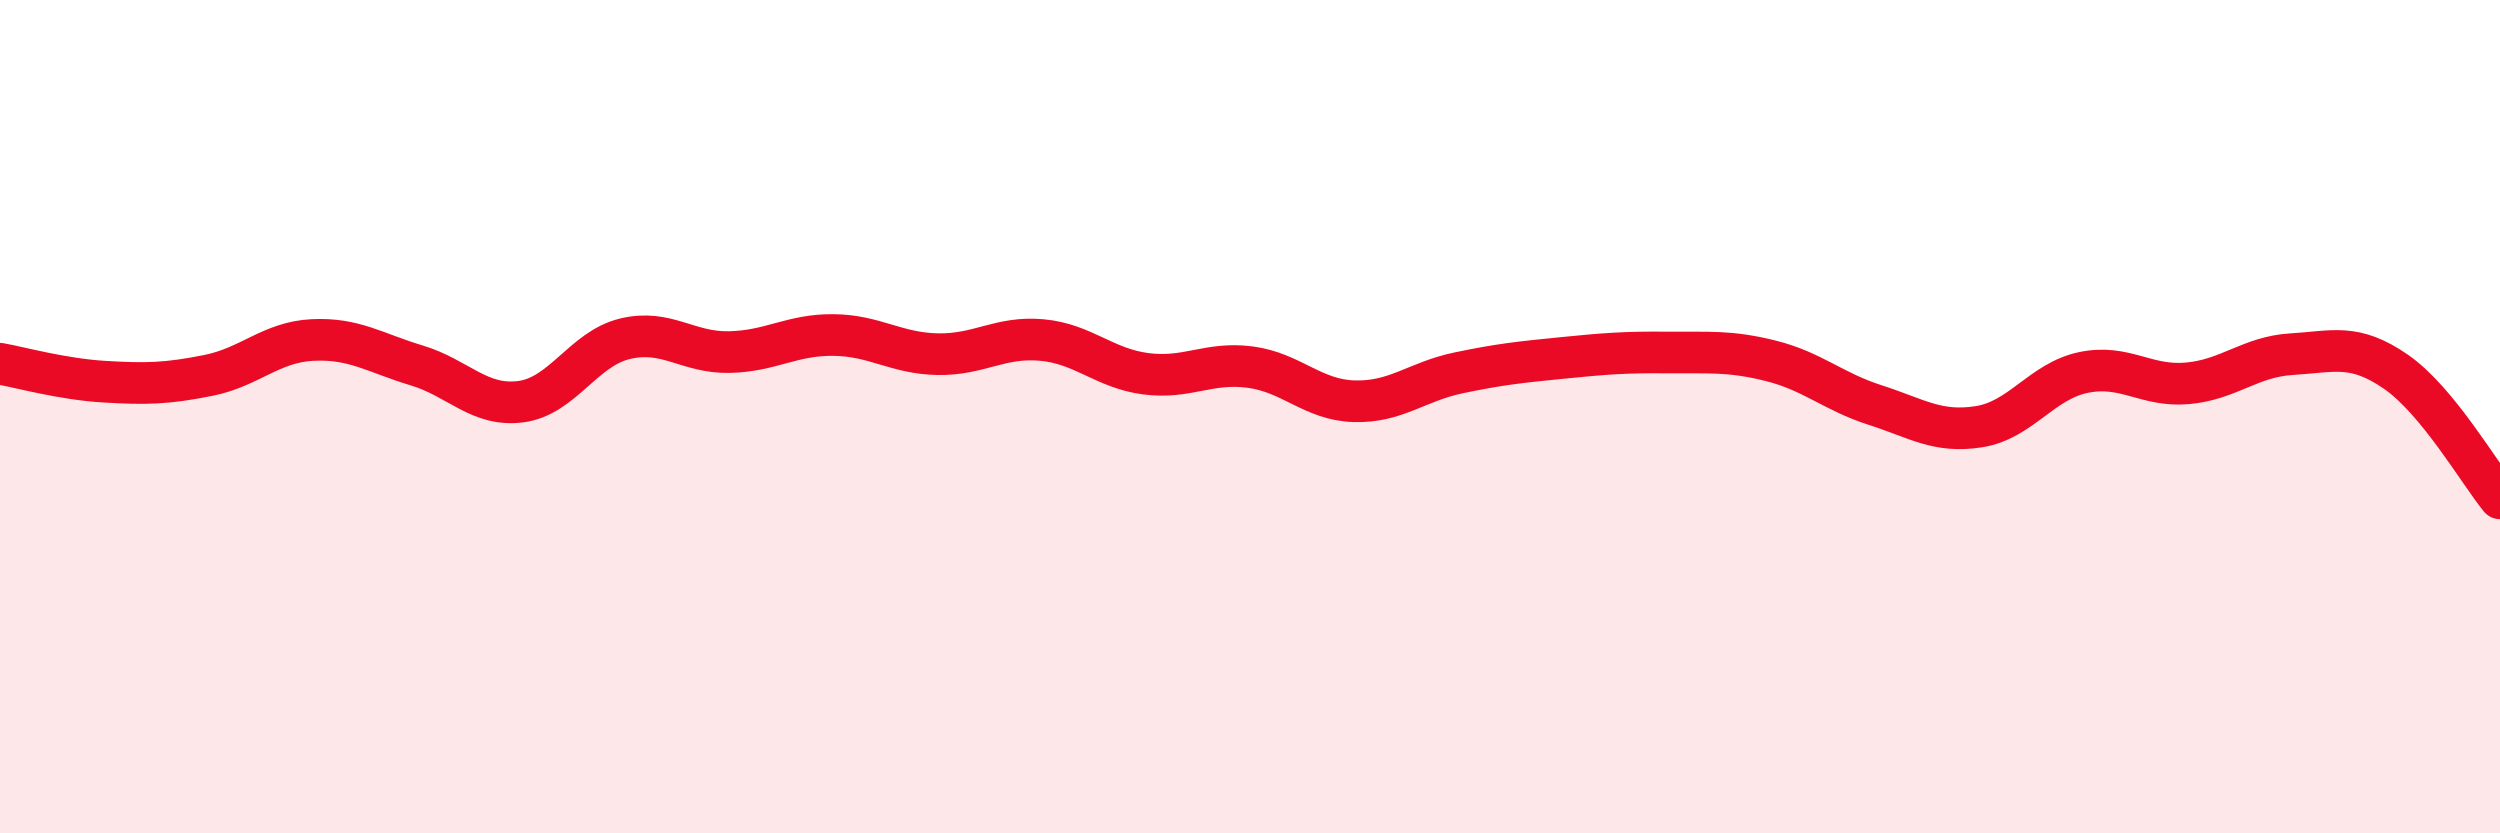
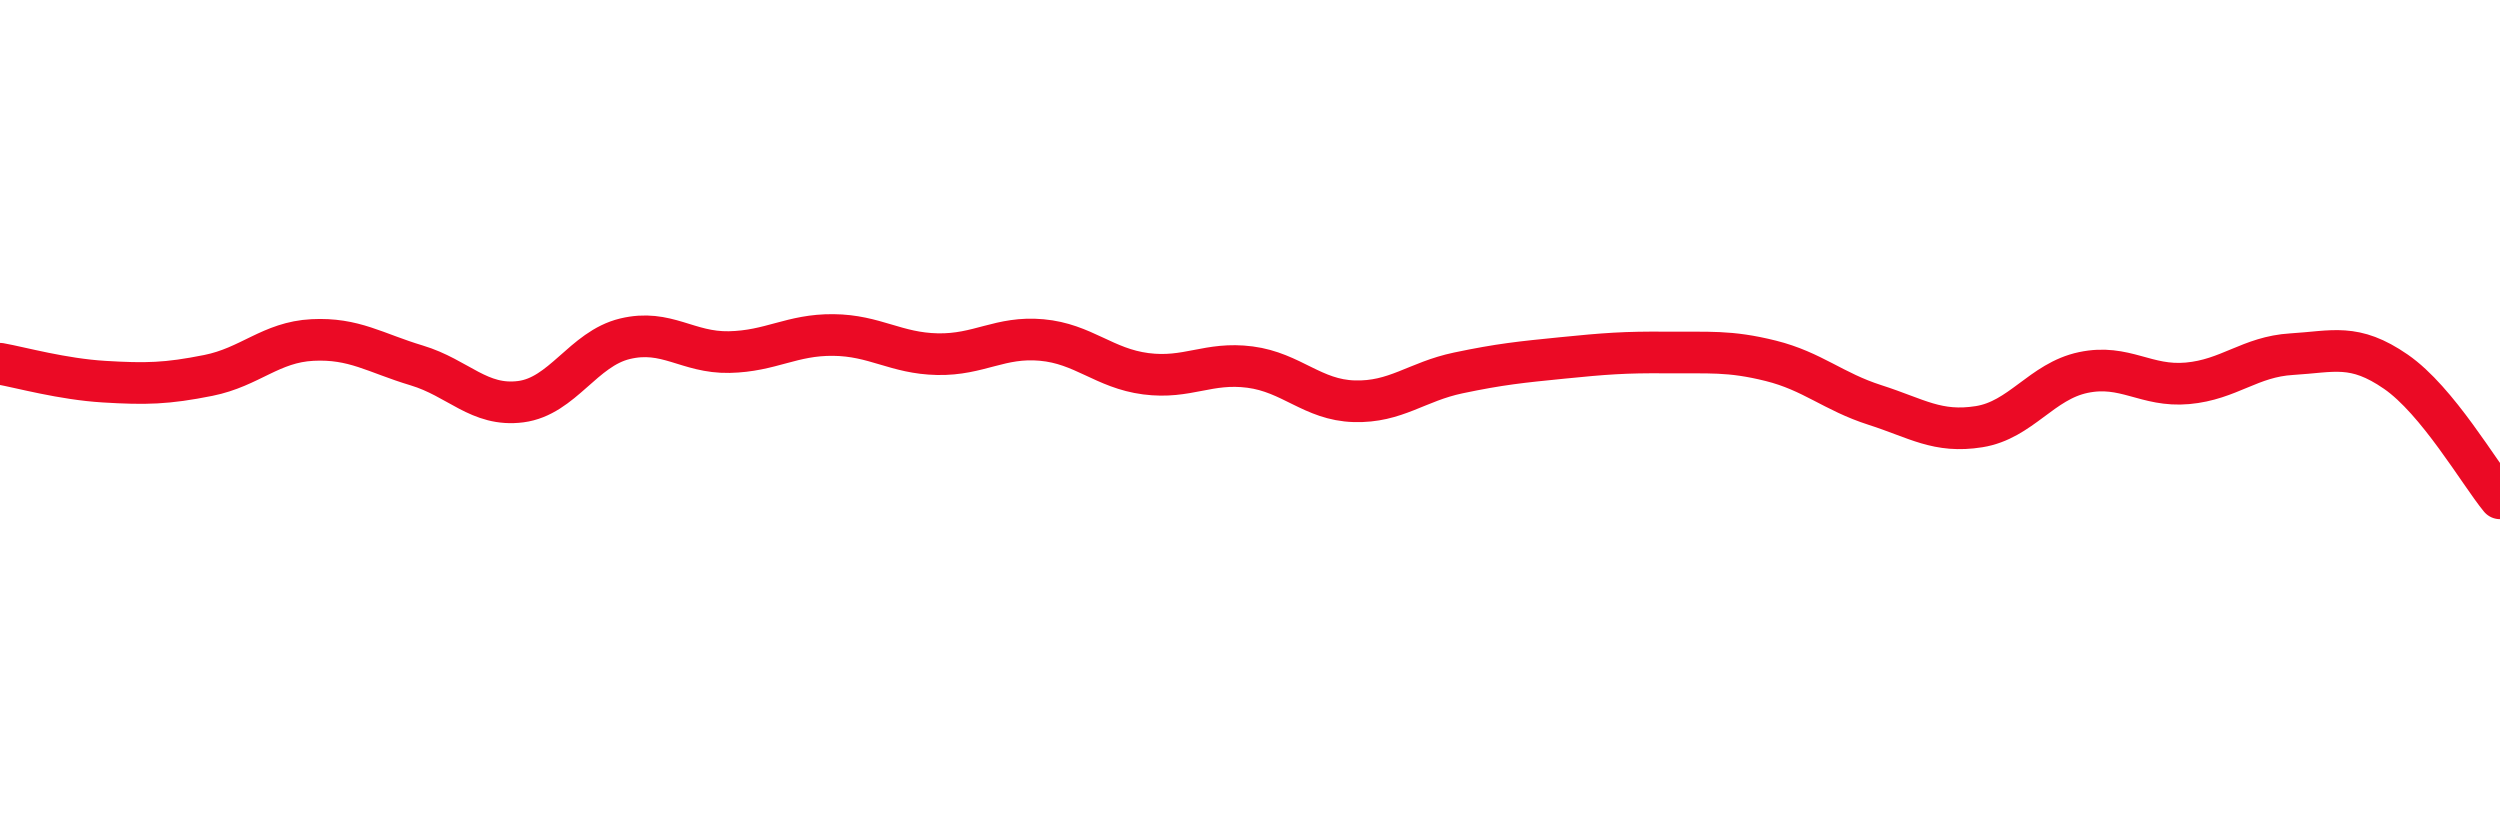
<svg xmlns="http://www.w3.org/2000/svg" width="60" height="20" viewBox="0 0 60 20">
-   <path d="M 0,8.73 C 0.5,8.82 1.5,9.1 2.5,9.16 C 3.5,9.22 4,9.21 5,9.01 C 6,8.81 6.5,8.21 7.5,8.16 C 8.5,8.11 9,8.47 10,8.77 C 11,9.07 11.5,9.77 12.5,9.64 C 13.5,9.51 14,8.37 15,8.13 C 16,7.89 16.5,8.47 17.5,8.45 C 18.5,8.43 19,8.03 20,8.04 C 21,8.05 21.5,8.48 22.5,8.5 C 23.5,8.52 24,8.07 25,8.16 C 26,8.25 26.5,8.84 27.5,8.97 C 28.5,9.1 29,8.68 30,8.81 C 31,8.94 31.5,9.6 32.5,9.63 C 33.5,9.66 34,9.16 35,8.95 C 36,8.74 36.5,8.69 37.5,8.59 C 38.5,8.49 39,8.45 40,8.46 C 41,8.47 41.5,8.41 42.5,8.66 C 43.5,8.91 44,9.4 45,9.72 C 46,10.04 46.5,10.4 47.5,10.24 C 48.5,10.08 49,9.15 50,8.94 C 51,8.73 51.5,9.29 52.5,9.2 C 53.5,9.11 54,8.56 55,8.5 C 56,8.44 56.5,8.23 57.5,8.92 C 58.5,9.61 59.5,11.35 60,11.96L60 20L0 20Z" fill="#EB0A25" opacity="0.1" stroke-linecap="round" stroke-linejoin="round" />
  <path d="M 0,8.73 C 0.5,8.82 1.5,9.1 2.5,9.16 C 3.5,9.22 4,9.21 5,9.01 C 6,8.81 6.5,8.21 7.5,8.16 C 8.5,8.11 9,8.47 10,8.77 C 11,9.07 11.5,9.77 12.5,9.64 C 13.5,9.51 14,8.37 15,8.13 C 16,7.89 16.5,8.47 17.5,8.45 C 18.5,8.43 19,8.03 20,8.04 C 21,8.05 21.5,8.48 22.5,8.5 C 23.5,8.52 24,8.07 25,8.16 C 26,8.25 26.5,8.84 27.5,8.97 C 28.5,9.1 29,8.68 30,8.81 C 31,8.94 31.5,9.6 32.5,9.63 C 33.5,9.66 34,9.16 35,8.95 C 36,8.74 36.5,8.69 37.5,8.59 C 38.5,8.49 39,8.45 40,8.46 C 41,8.47 41.5,8.41 42.5,8.66 C 43.5,8.91 44,9.4 45,9.72 C 46,10.04 46.5,10.4 47.5,10.24 C 48.5,10.08 49,9.15 50,8.94 C 51,8.73 51.5,9.29 52.5,9.2 C 53.5,9.11 54,8.56 55,8.5 C 56,8.44 56.5,8.23 57.5,8.92 C 58.5,9.61 59.5,11.35 60,11.96" stroke="#EB0A25" stroke-width="1" fill="none" stroke-linecap="round" stroke-linejoin="round" />
</svg>